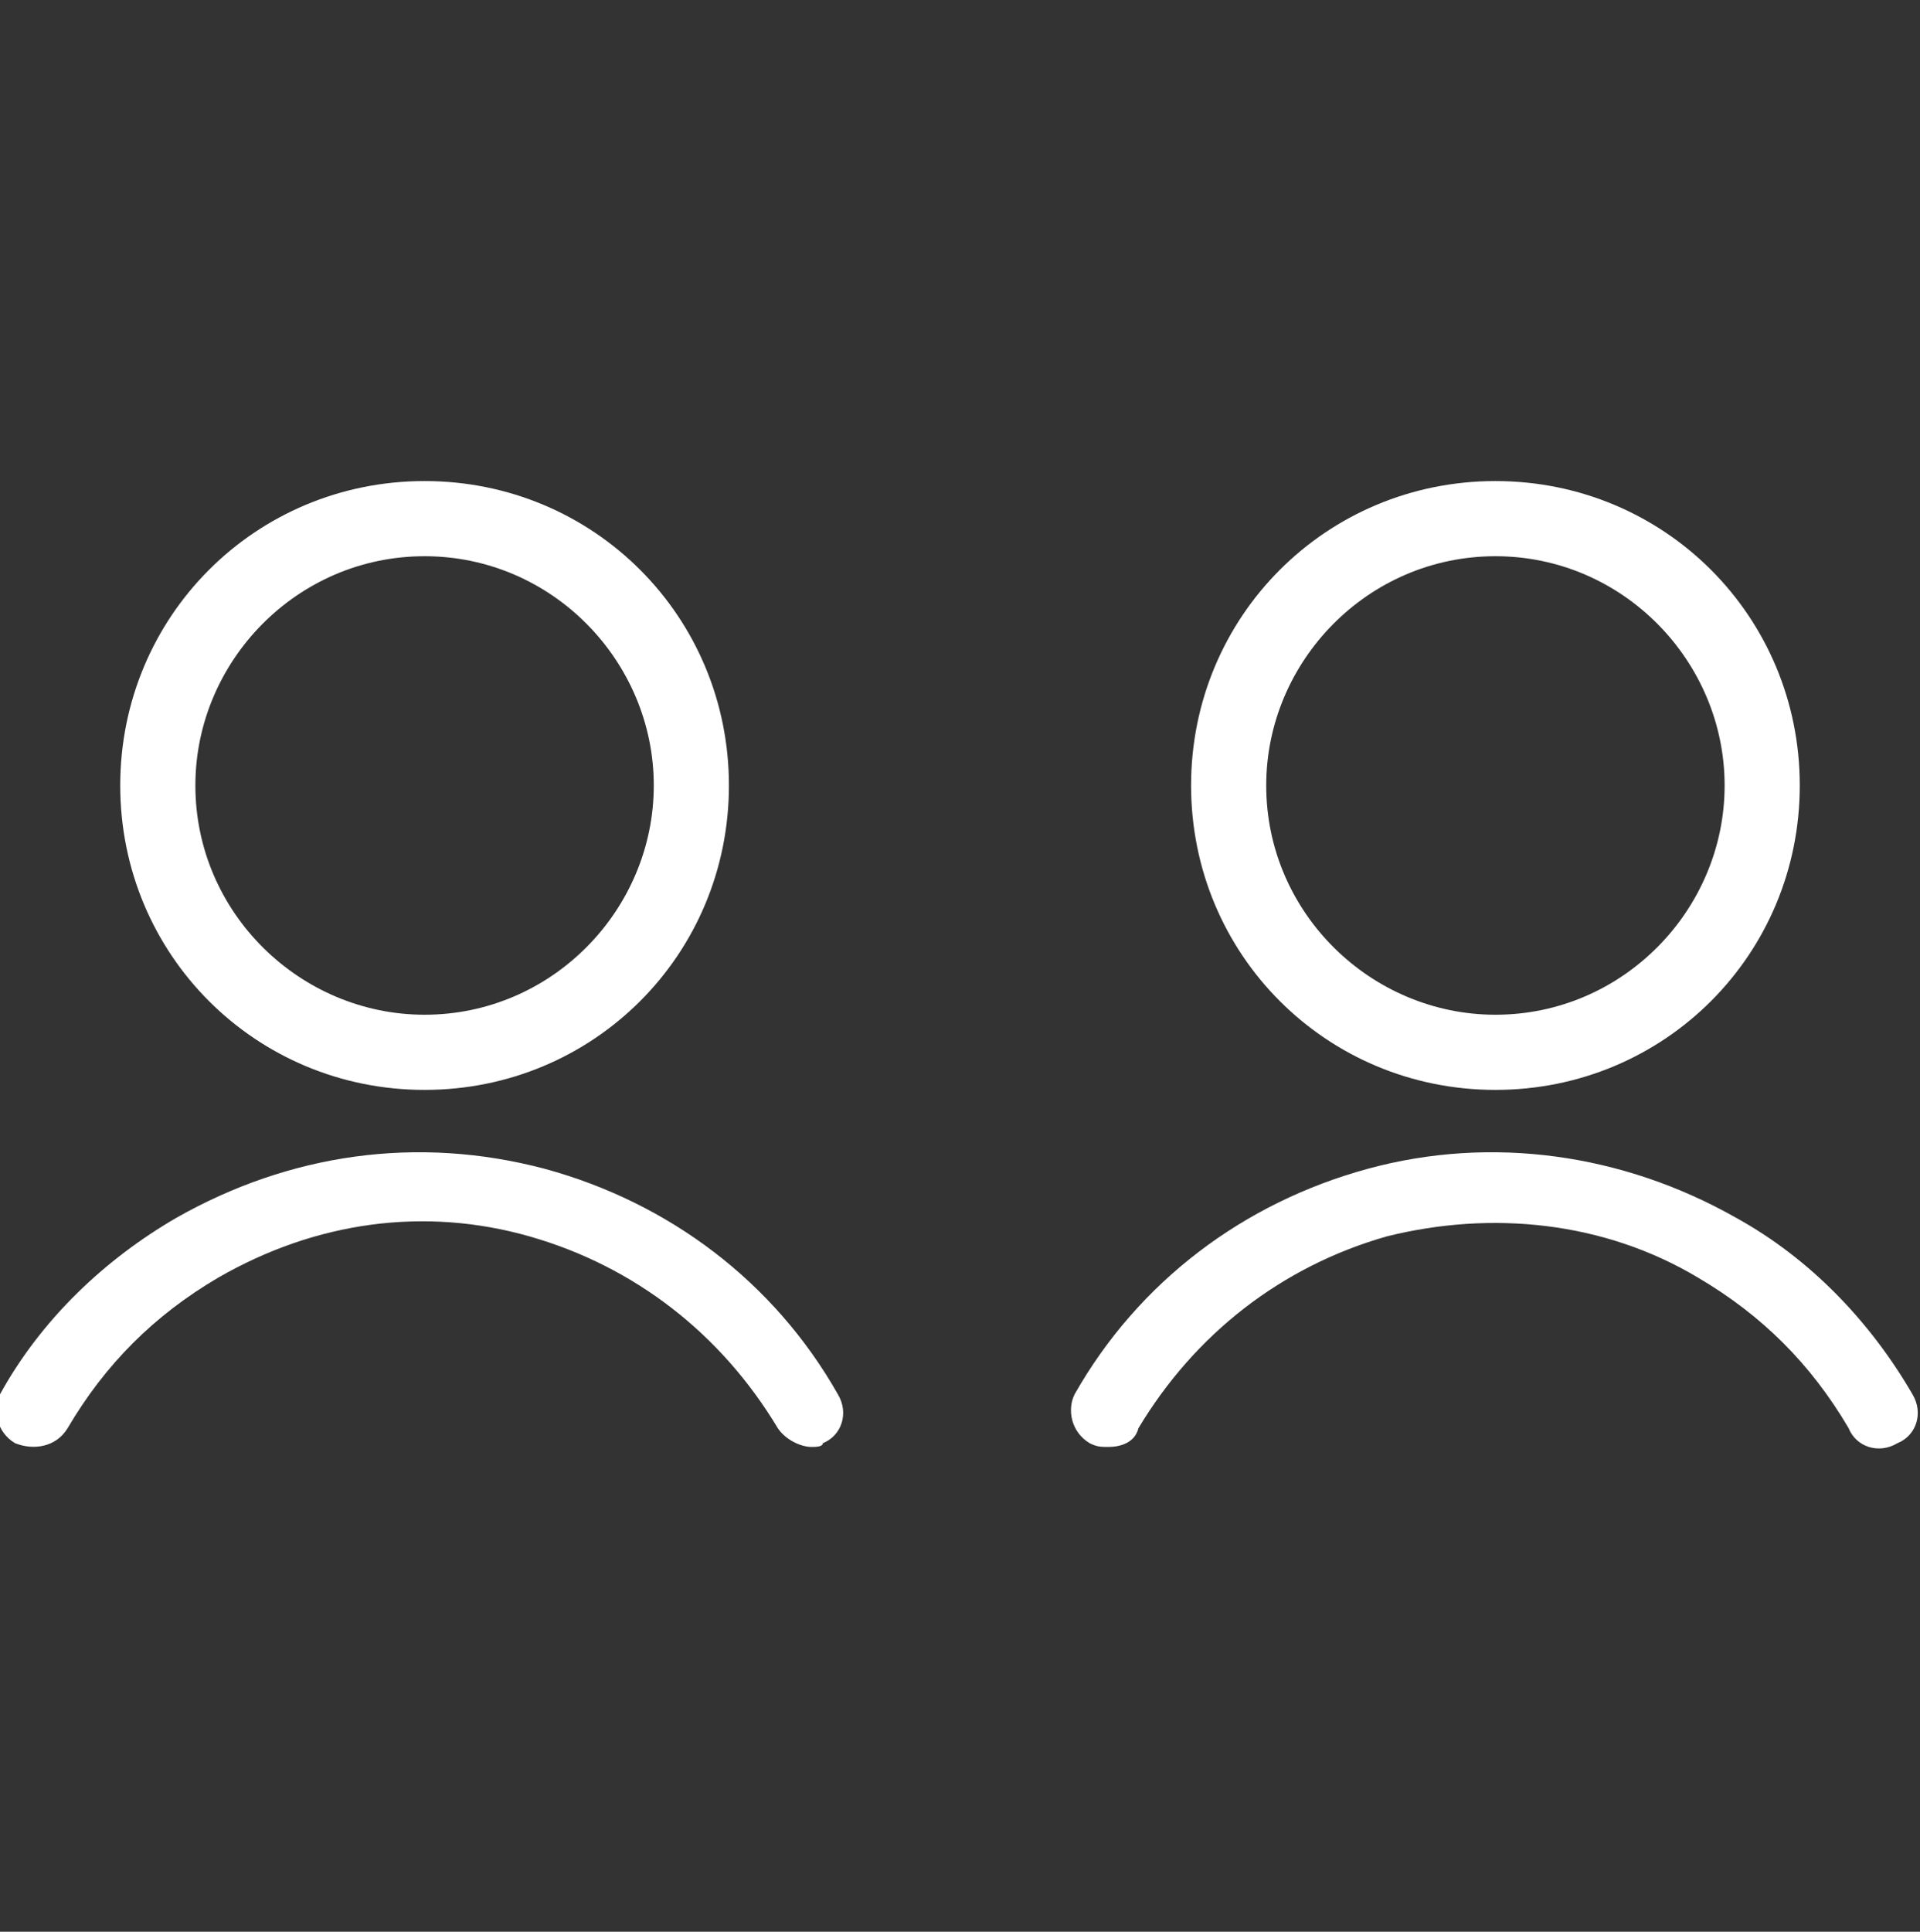
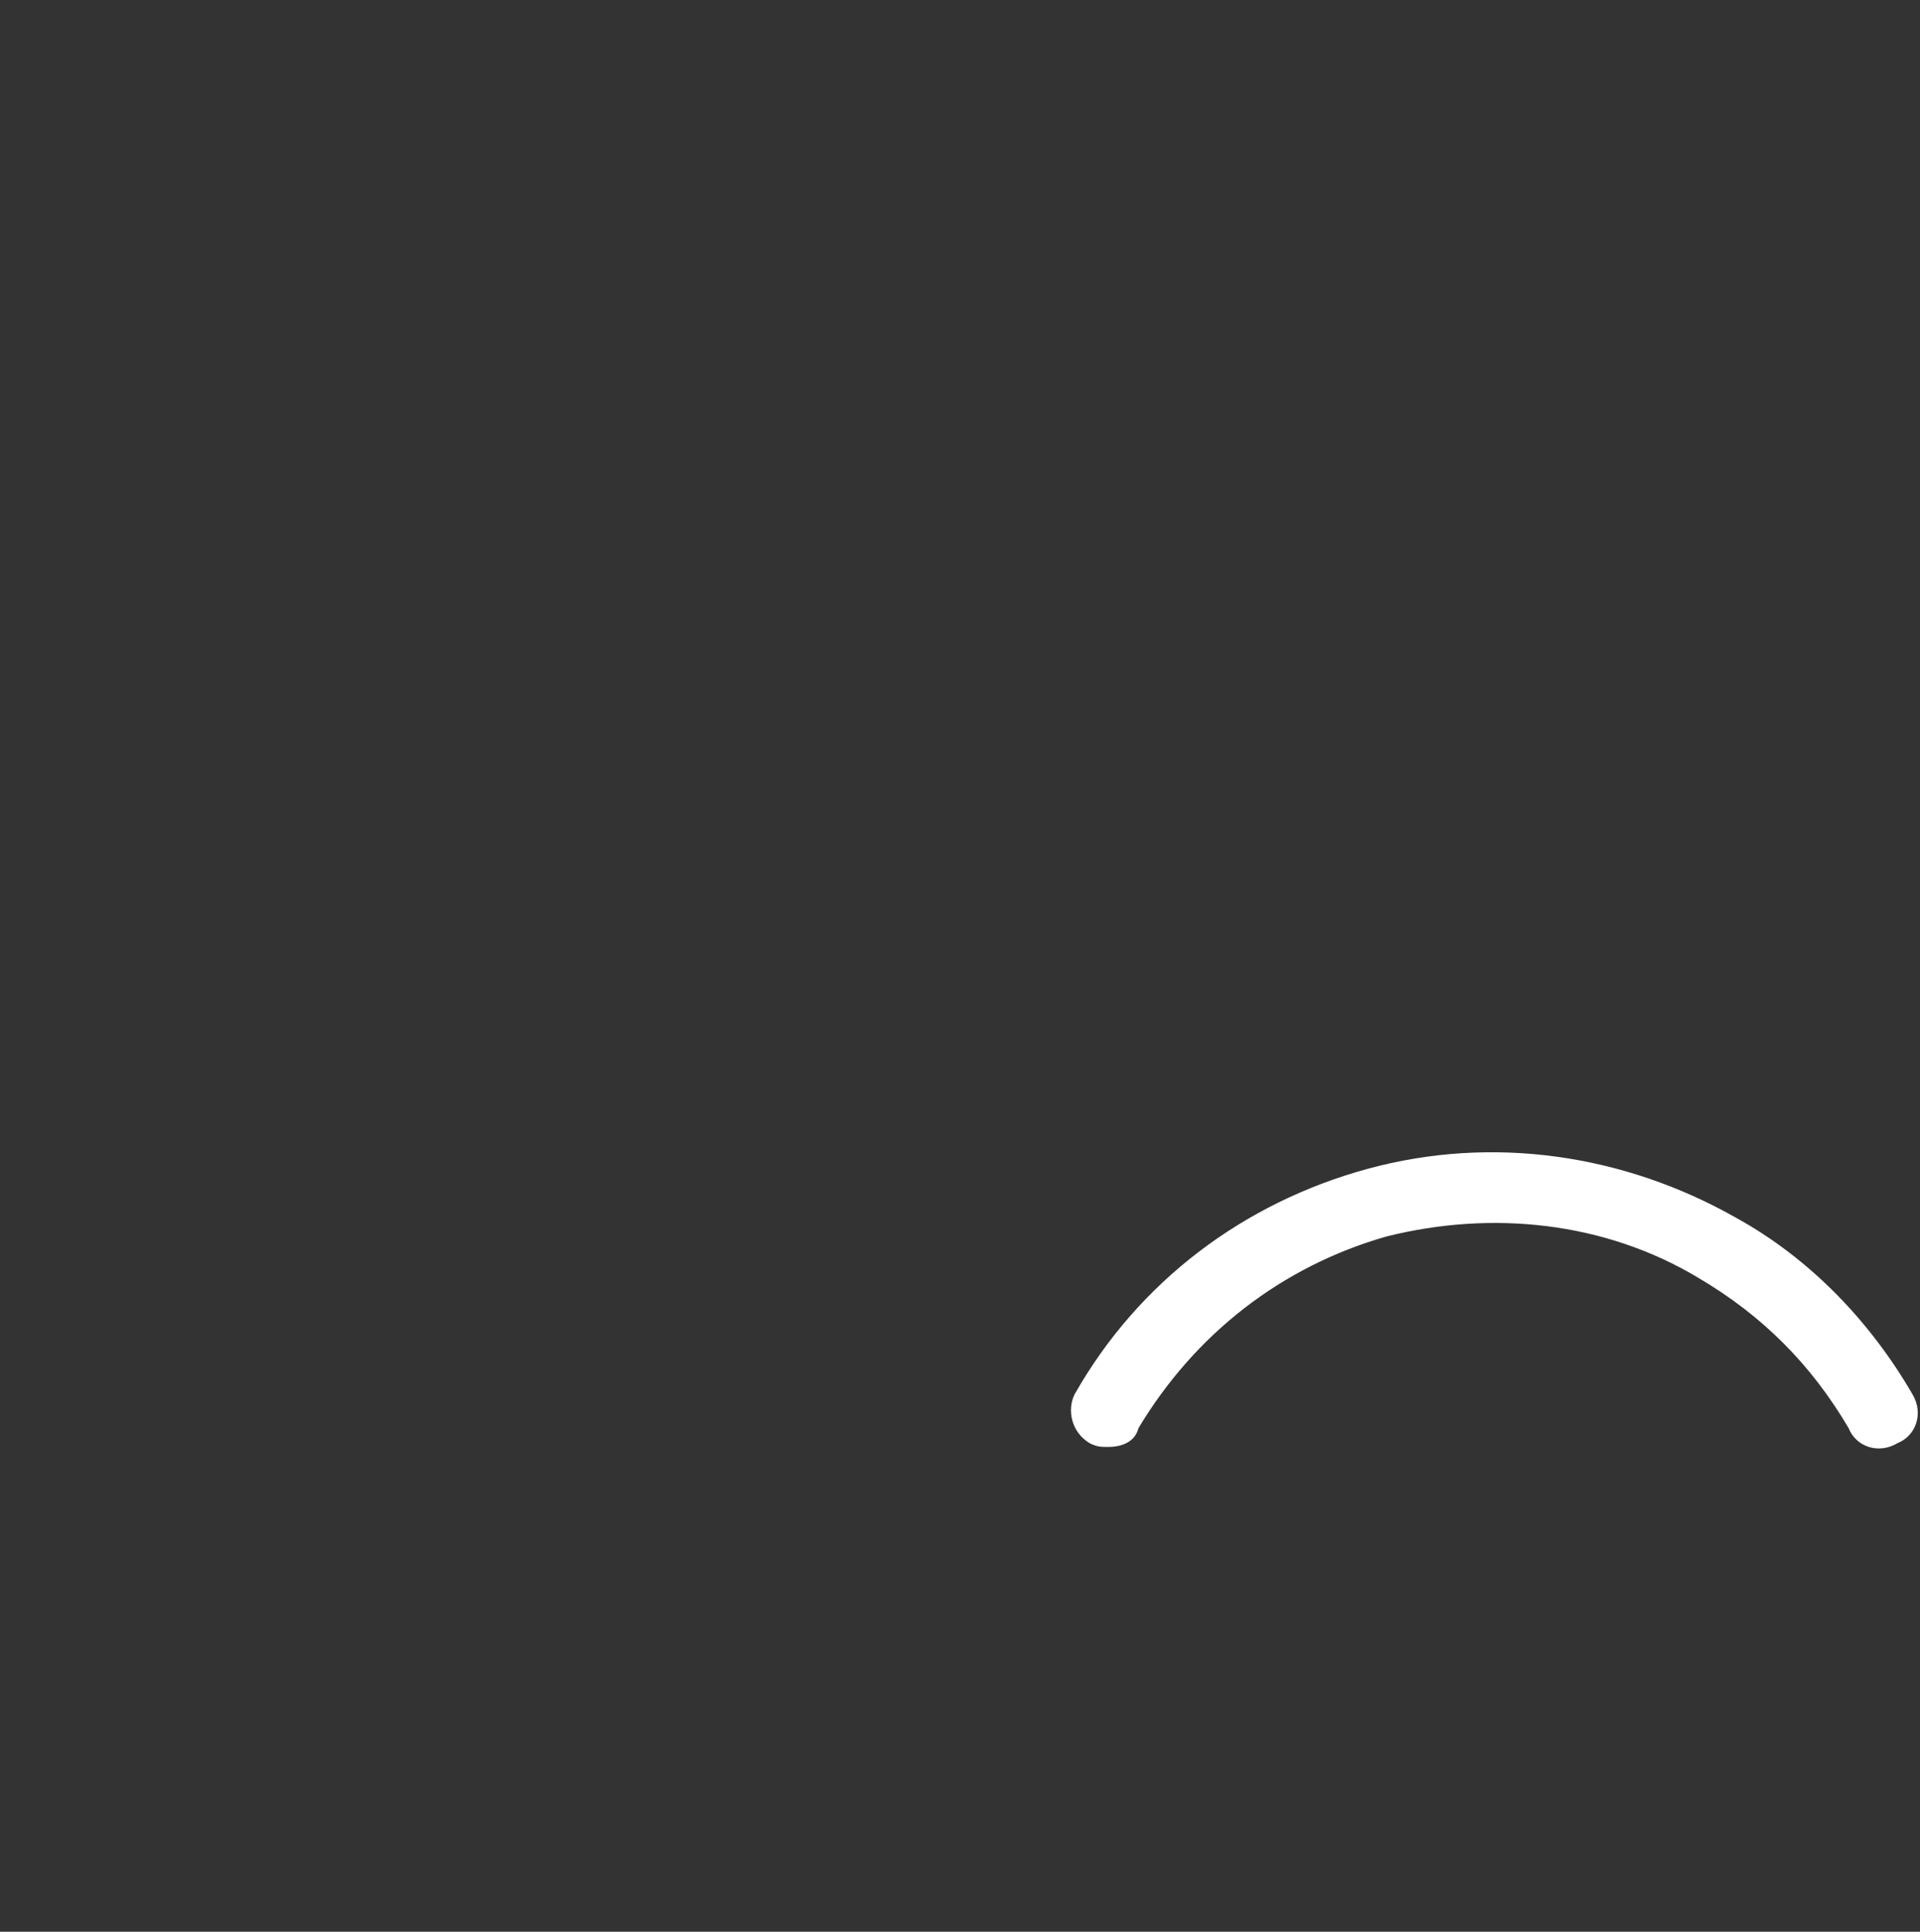
<svg xmlns="http://www.w3.org/2000/svg" version="1.1" id="Ebene_1" x="0px" y="0px" viewBox="0 0 51.1 51.4" style="enable-background:new 0 0 51.1 51.4;" xml:space="preserve">
  <rect x="0" y="0" width="51.1" height="51.4" fill="#333333" stroke="none" />
  <style type="text/css">
	.st0{fill:#FFFFFF;}
</style>
  <g id="Gruppe_504-2" transform="translate(0 0)">
-     <path class="st0" d="M21.6,38.5c-0.3,0-0.7-0.2-0.9-0.5c-1.5-2.5-3.8-4.3-6.6-5.1c-2.8-0.8-5.7-0.4-8.3,1.1c-1.7,1-3,2.3-4,4   c-0.3,0.5-0.9,0.6-1.4,0.4c-0.5-0.3-0.6-0.9-0.4-1.3c1.1-2,2.8-3.6,4.7-4.7c3-1.7,6.4-2.2,9.8-1.3c3.3,0.9,6.1,3,7.8,6   c0.3,0.5,0.1,1.1-0.4,1.3C21.9,38.5,21.7,38.5,21.6,38.5z" />
-     <path class="st0" d="M11.3,29c-4.5,0-8.1-3.6-8.1-8.1s3.6-8.1,8.1-8.1s8.1,3.6,8.1,8.1C19.4,25.4,15.8,29,11.3,29z M11.3,14.8   c-3.4,0-6.1,2.8-6.1,6.1c0,3.4,2.8,6.1,6.1,6.1c3.4,0,6.1-2.8,6.1-6.1S14.7,14.8,11.3,14.8z" />
    <path class="st0" d="M29.5,38.5c-0.2,0-0.3,0-0.5-0.1c-0.5-0.3-0.6-0.9-0.4-1.3c1.7-3,4.5-5.1,7.8-6c3.3-0.9,6.8-0.4,9.8,1.3   c2,1.1,3.6,2.8,4.7,4.7c0.3,0.5,0.1,1.1-0.4,1.3c-0.5,0.3-1.1,0.1-1.3-0.4c-1-1.7-2.3-3-4-4c-2.5-1.5-5.5-1.8-8.3-1.1   c-2.8,0.8-5.1,2.6-6.6,5.1C30.2,38.4,29.8,38.5,29.5,38.5z" />
-     <path class="st0" d="M39.8,29c-4.5,0-8.1-3.6-8.1-8.1s3.6-8.1,8.1-8.1s8.1,3.6,8.1,8.1C47.9,25.4,44.3,29,39.8,29z M39.8,14.8   c-3.4,0-6.1,2.8-6.1,6.1c0,3.4,2.8,6.1,6.1,6.1c3.4,0,6.1-2.8,6.1-6.1S43.2,14.8,39.8,14.8z" />
  </g>
</svg>